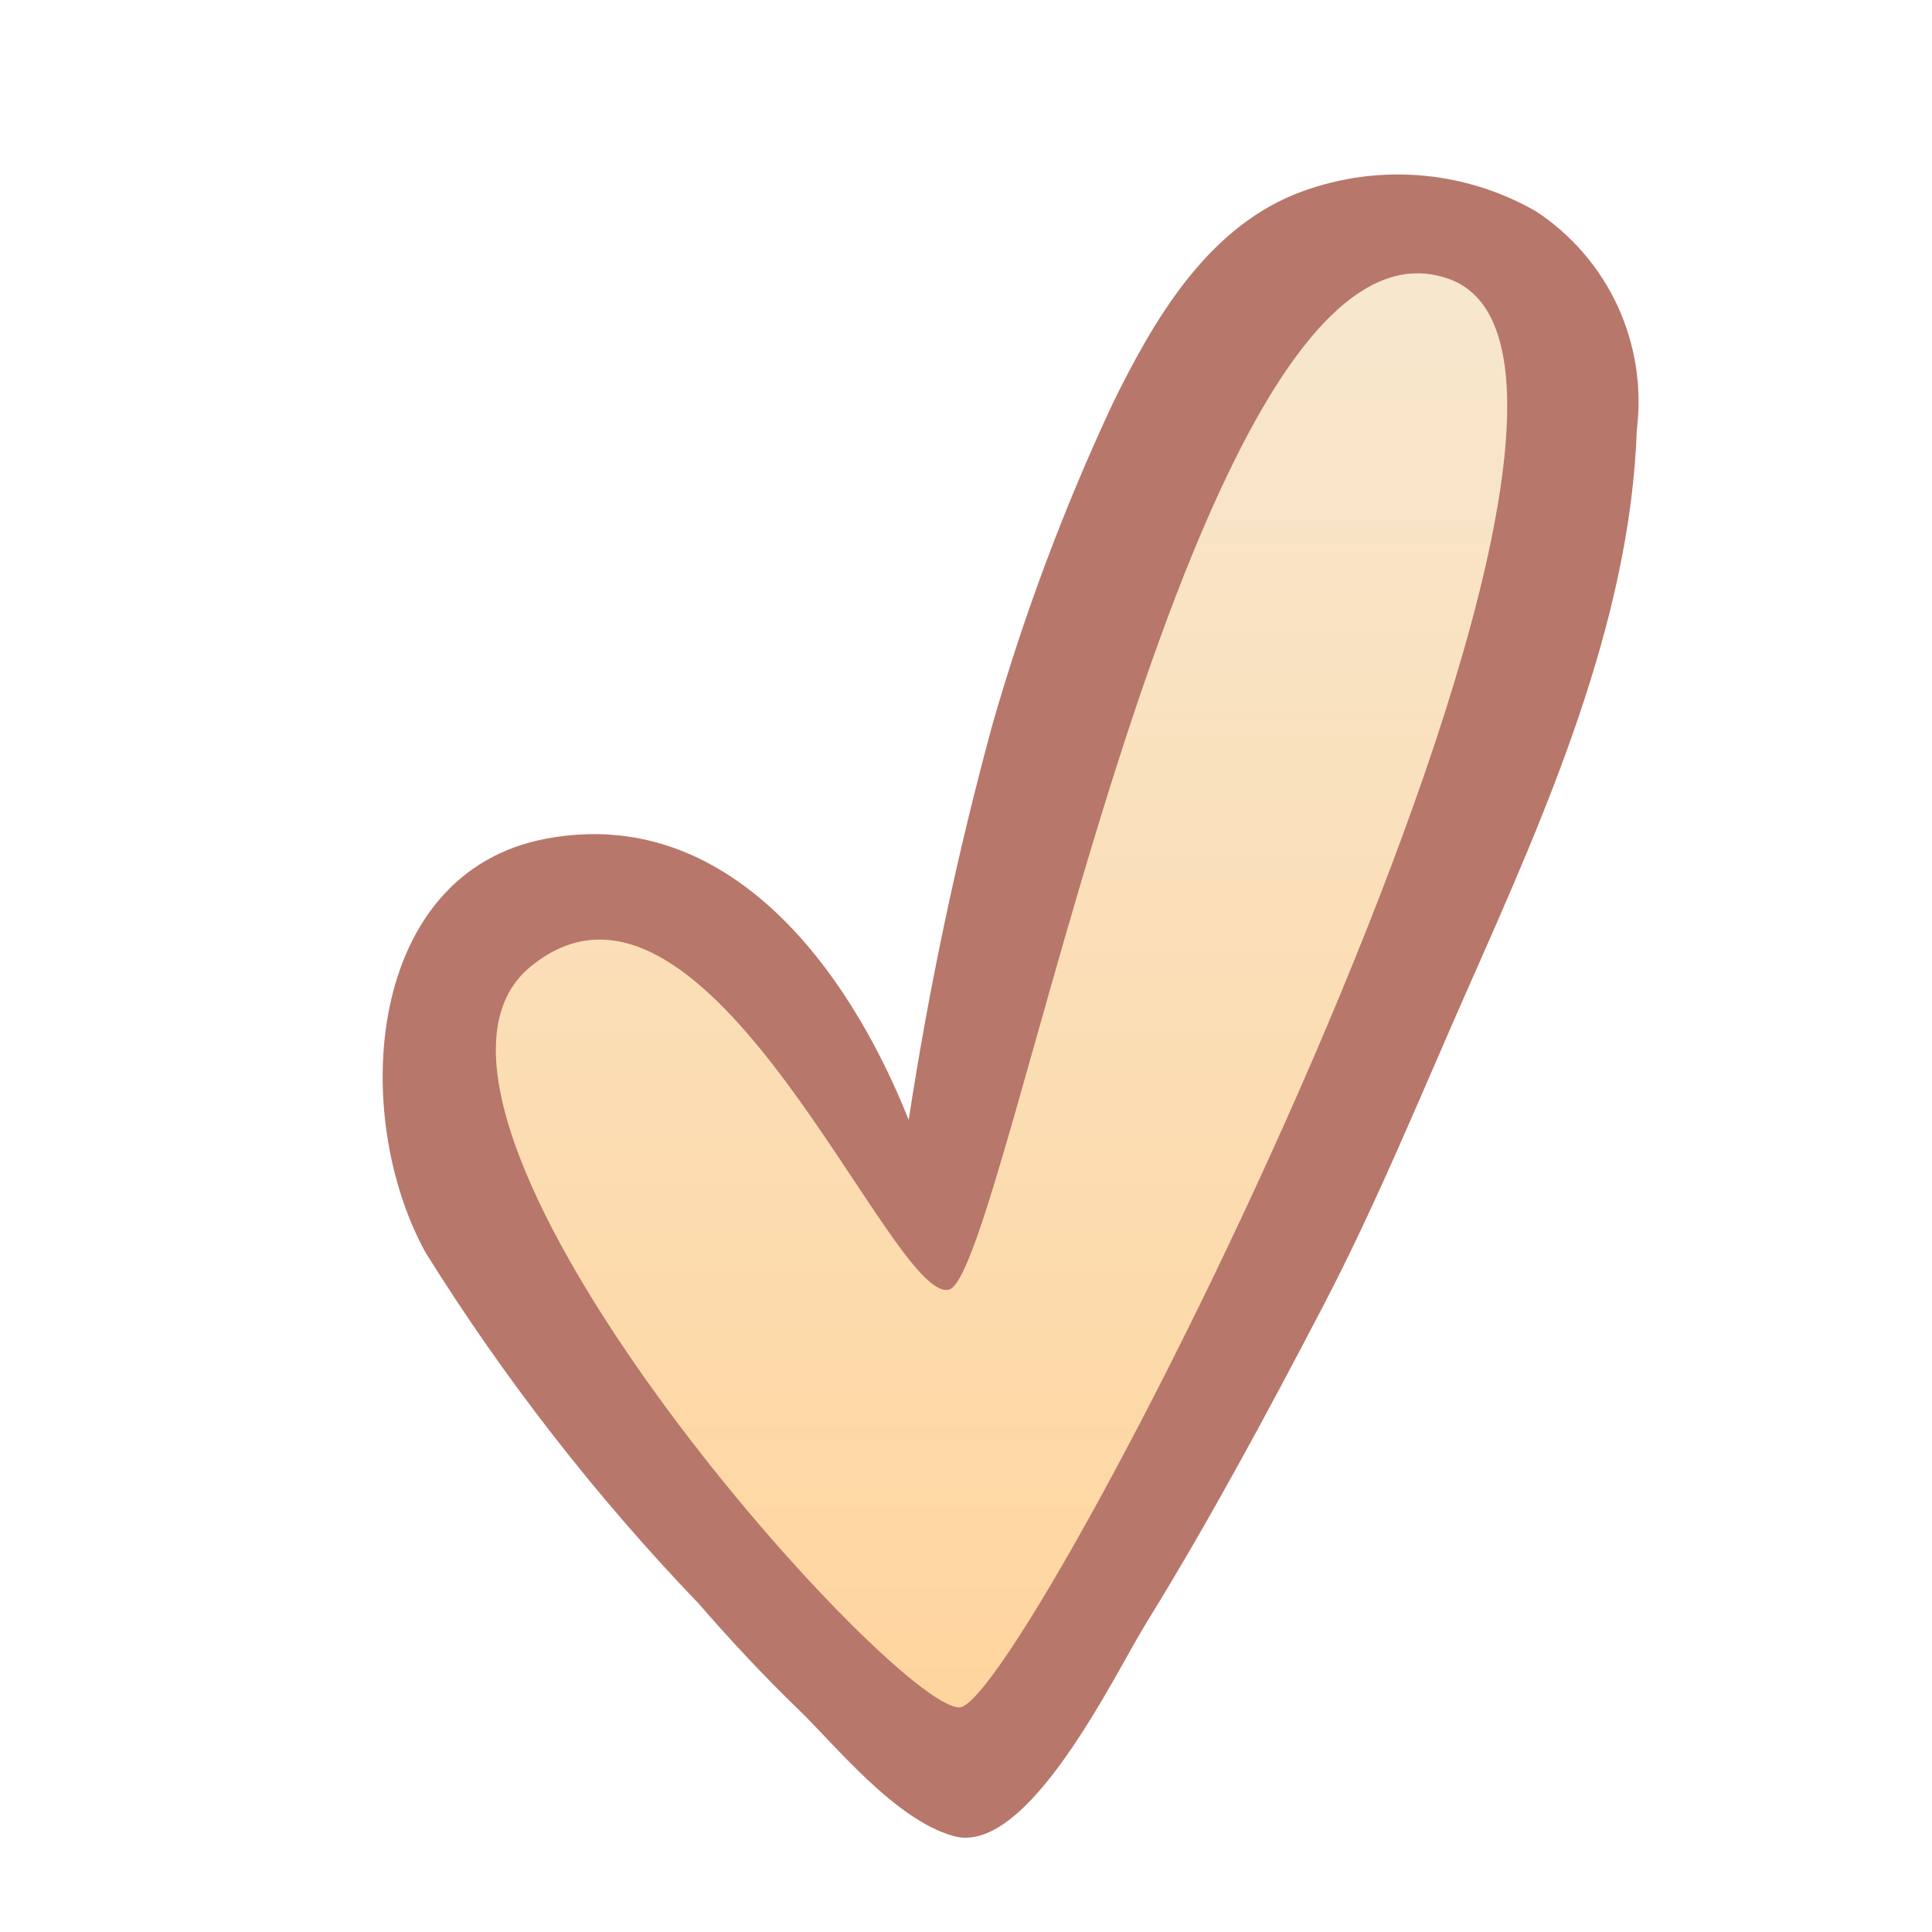
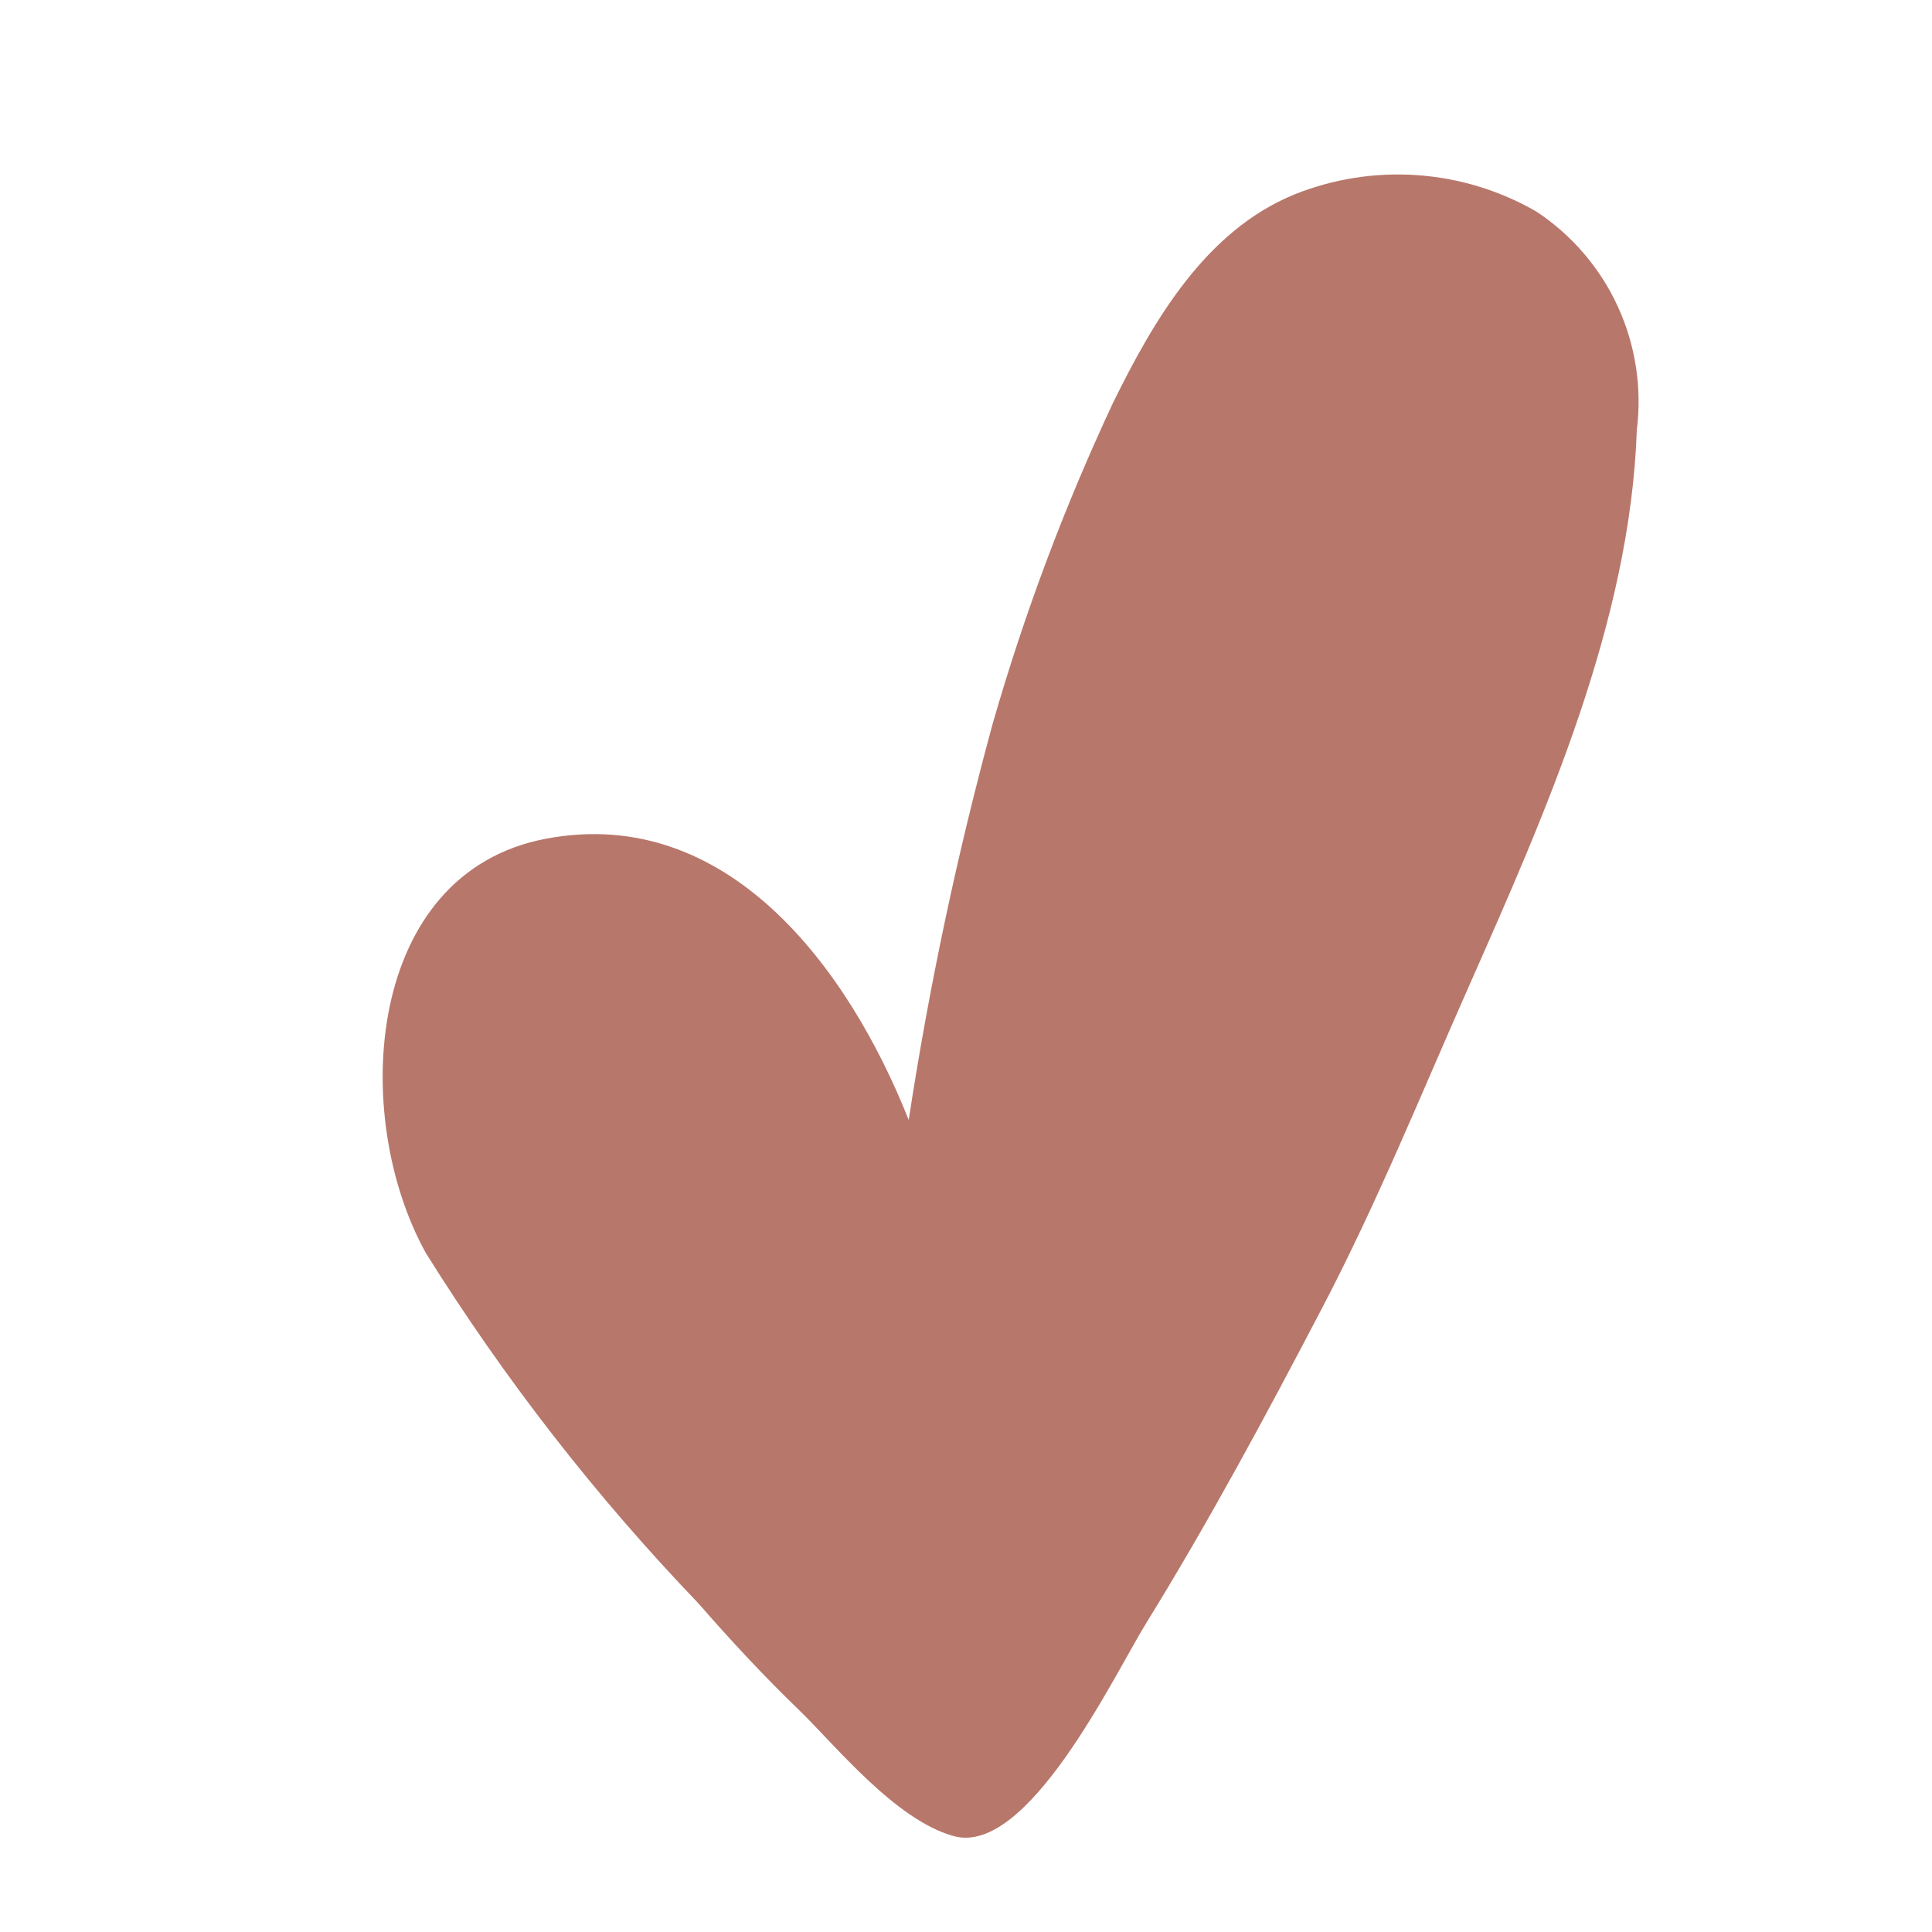
<svg xmlns="http://www.w3.org/2000/svg" width="64" height="64" viewBox="0 0 64 64" fill="none">
  <path d="M30.102 37.1C28.102 32.06 24.102 26.66 18.102 27.78C12.102 28.9 11.582 36.94 14.102 41.5C16.706 45.675 19.735 49.569 23.142 53.12C24.202 54.34 25.322 55.54 26.482 56.66C27.642 57.78 29.642 60.28 31.582 60.82C34.042 61.52 36.902 55.5 37.962 53.78C40.062 50.38 41.962 46.84 43.802 43.32C45.642 39.8 47.102 36.18 48.682 32.62C51.202 26.92 54.002 20.62 54.222 14.24C54.397 12.842 54.177 11.422 53.587 10.142C52.997 8.863 52.059 7.774 50.882 7C49.677 6.309 48.331 5.899 46.946 5.802C45.56 5.705 44.171 5.923 42.882 6.44C39.942 7.64 38.222 10.6 36.882 13.32C35.269 16.762 33.931 20.327 32.882 23.98C31.706 28.297 30.778 32.677 30.102 37.1Z" fill="#B8776B" />
-   <path d="M31.779 56.56C33.999 56.56 56.559 12.32 47.999 9.24C39.439 6.16 33.359 42.22 31.439 42.72C29.519 43.22 23.439 27.28 17.599 32C11.759 36.72 29.499 56.56 31.779 56.56Z" fill="url(#paint0_linear_2_677)" />
  <defs>
    <linearGradient id="paint0_linear_2_677" x1="33.177" y1="9.053" x2="33.177" y2="56.56" gradientUnits="userSpaceOnUse">
      <stop stop-color="#F7E7CE" />
      <stop offset="1" stop-color="#FFD59E" />
    </linearGradient>
  </defs>
</svg>